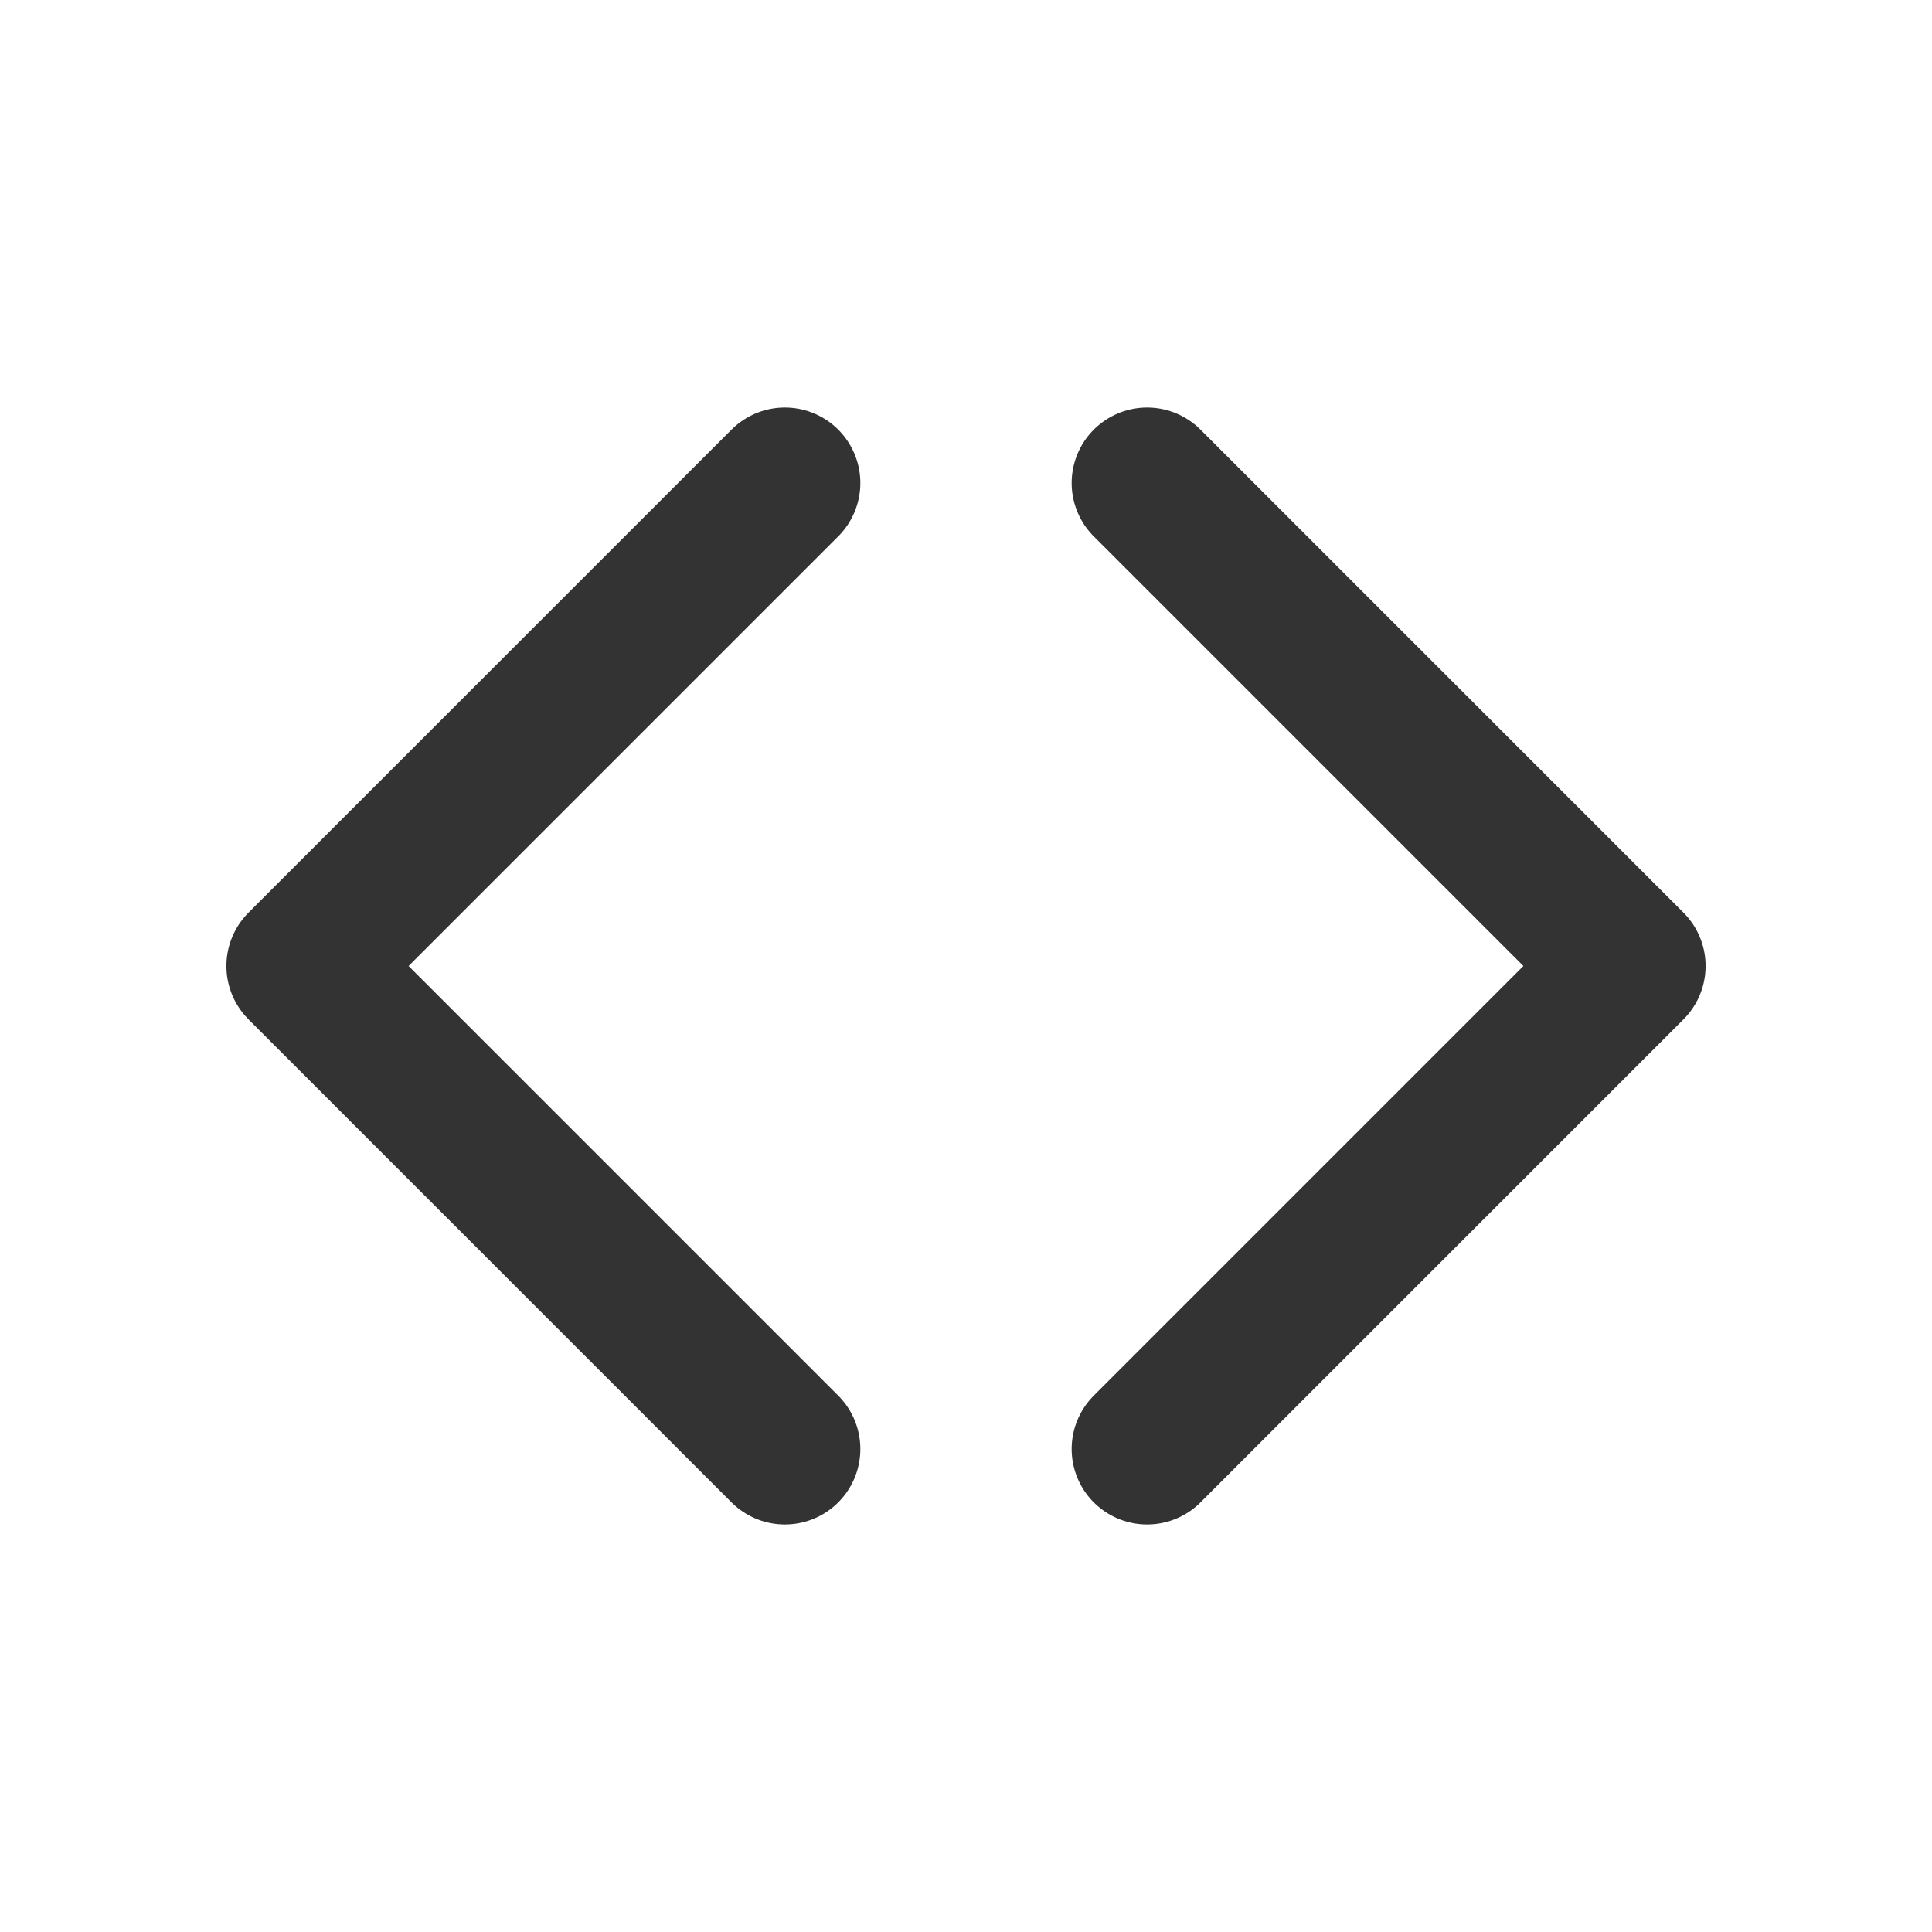
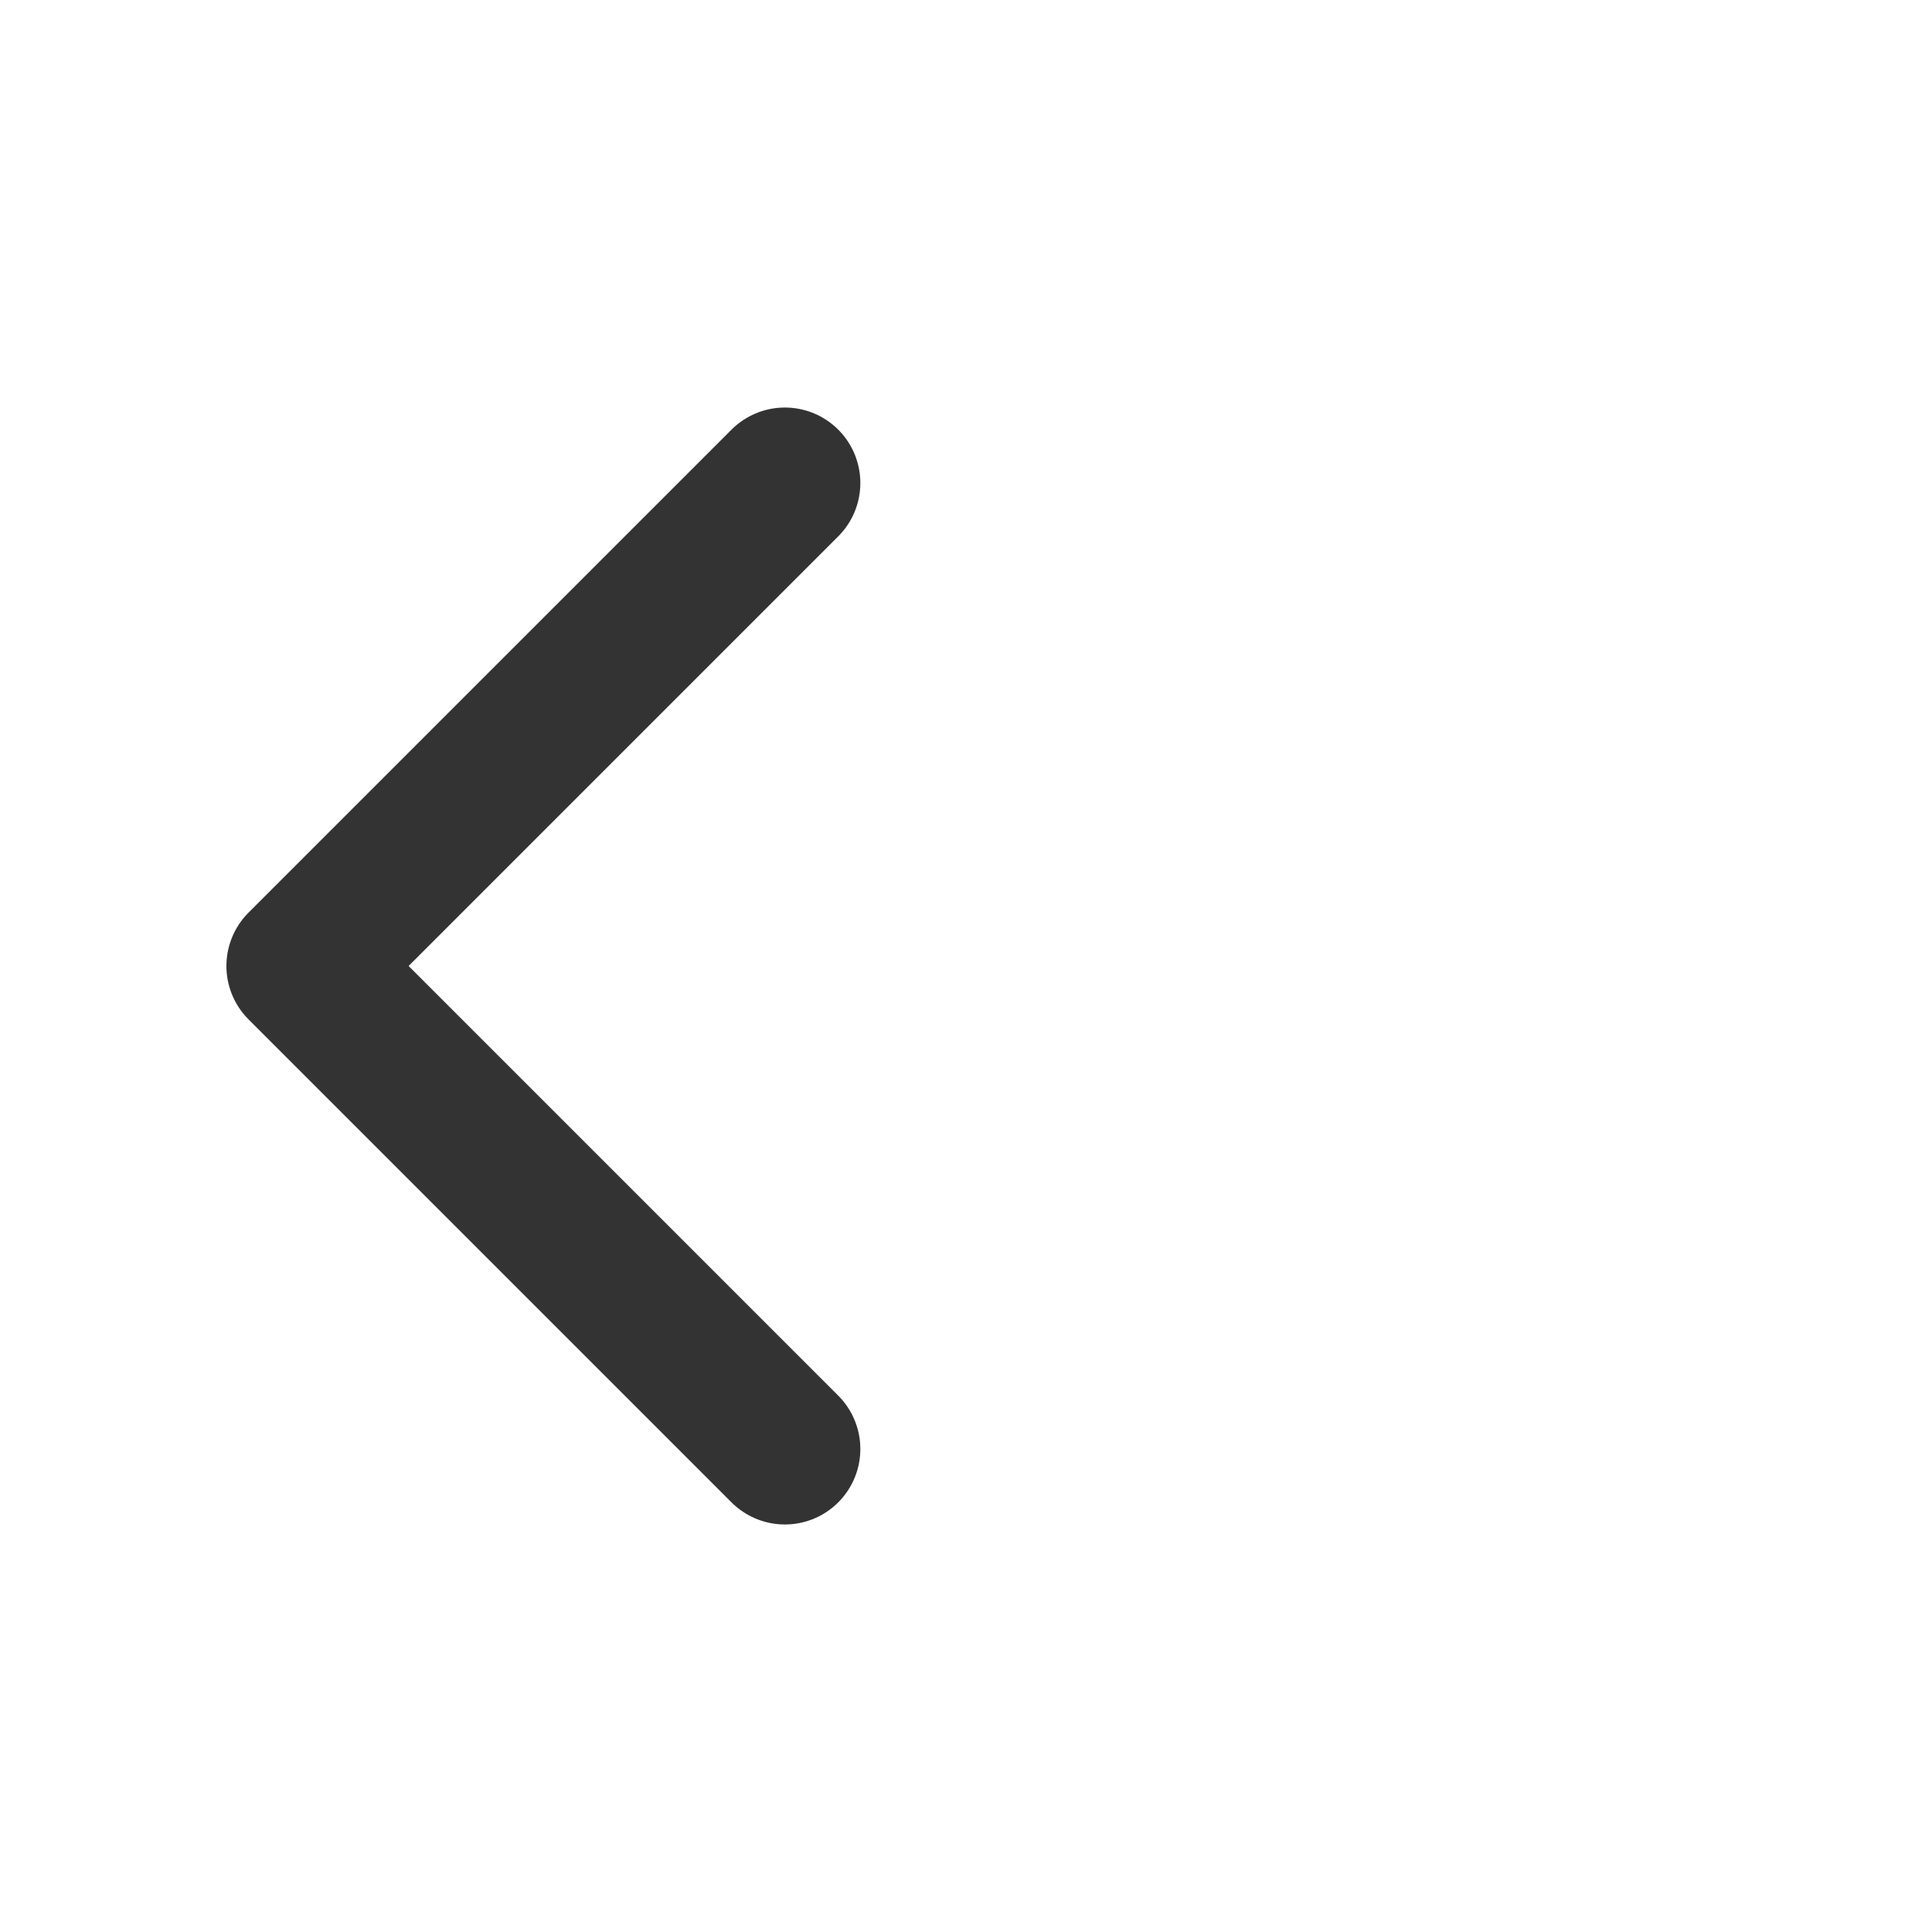
<svg xmlns="http://www.w3.org/2000/svg" width="64" height="64" viewBox="0 0 64 64">
  <polyline points="26,16 10,32 26,48" fill="none" stroke="#333" stroke-width="5" stroke-linecap="round" stroke-linejoin="round" />
-   <polyline points="38,16 54,32 38,48" fill="none" stroke="#333" stroke-width="5" stroke-linecap="round" stroke-linejoin="round" />
</svg>